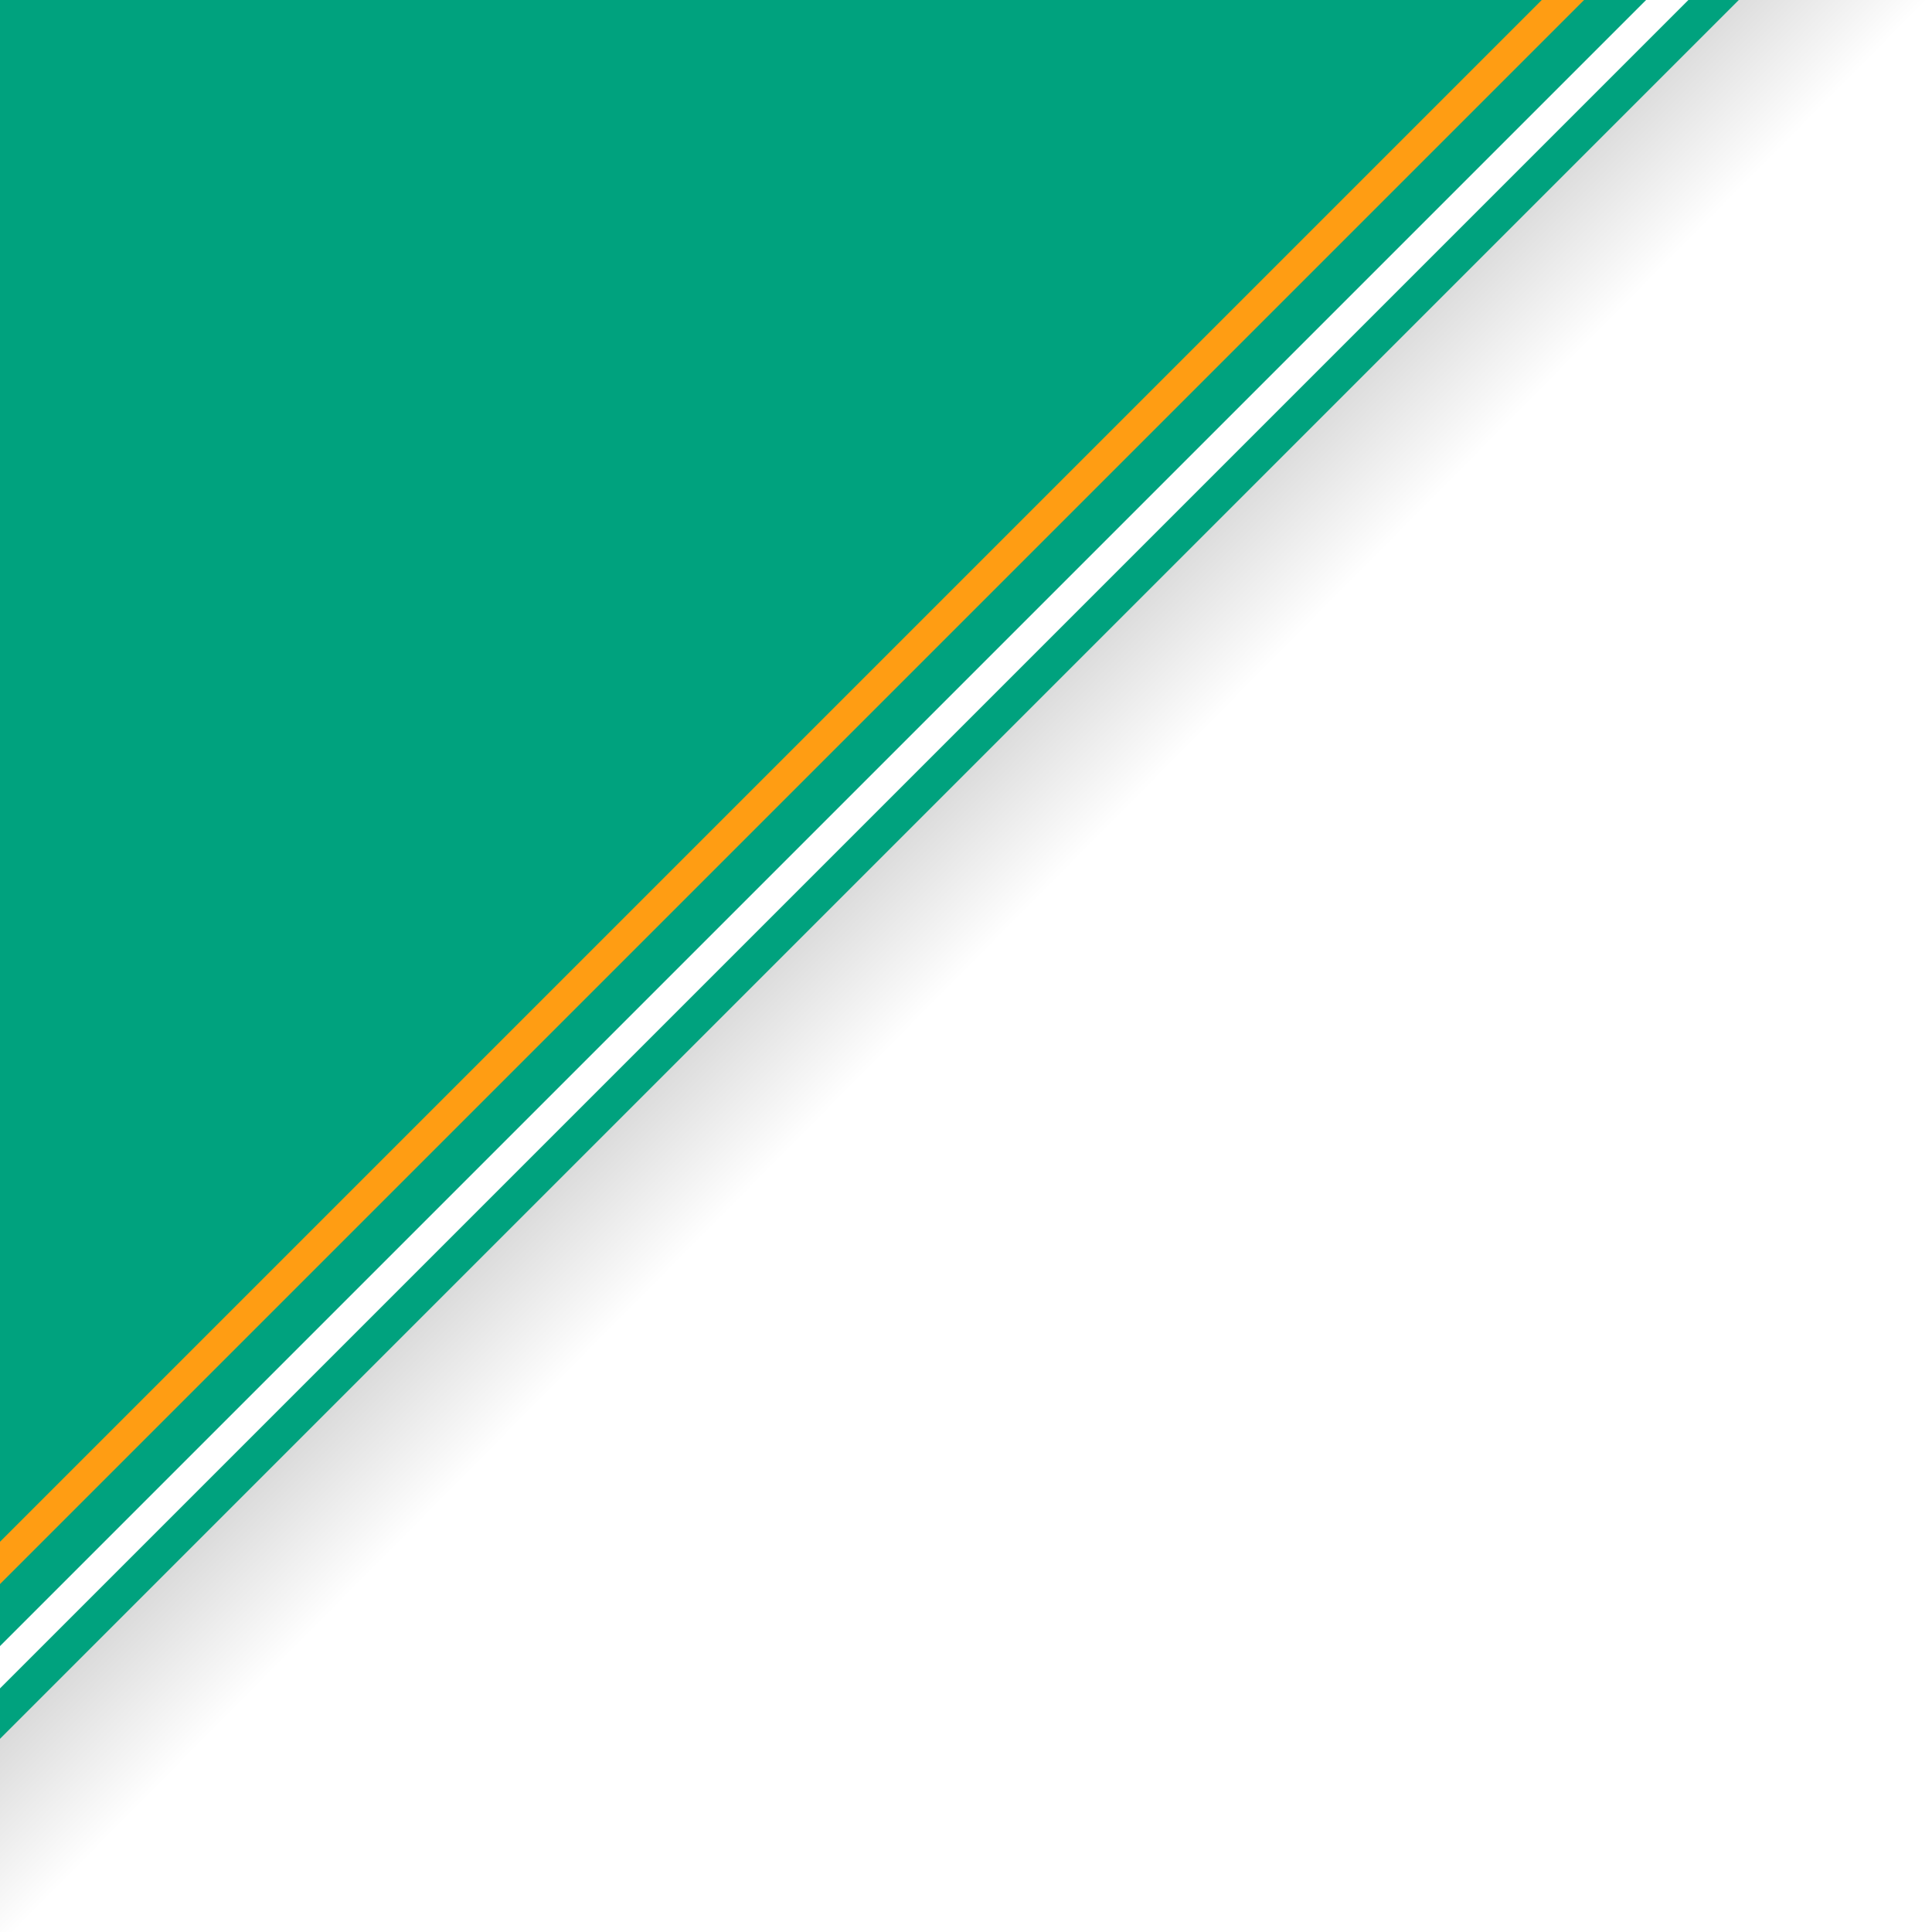
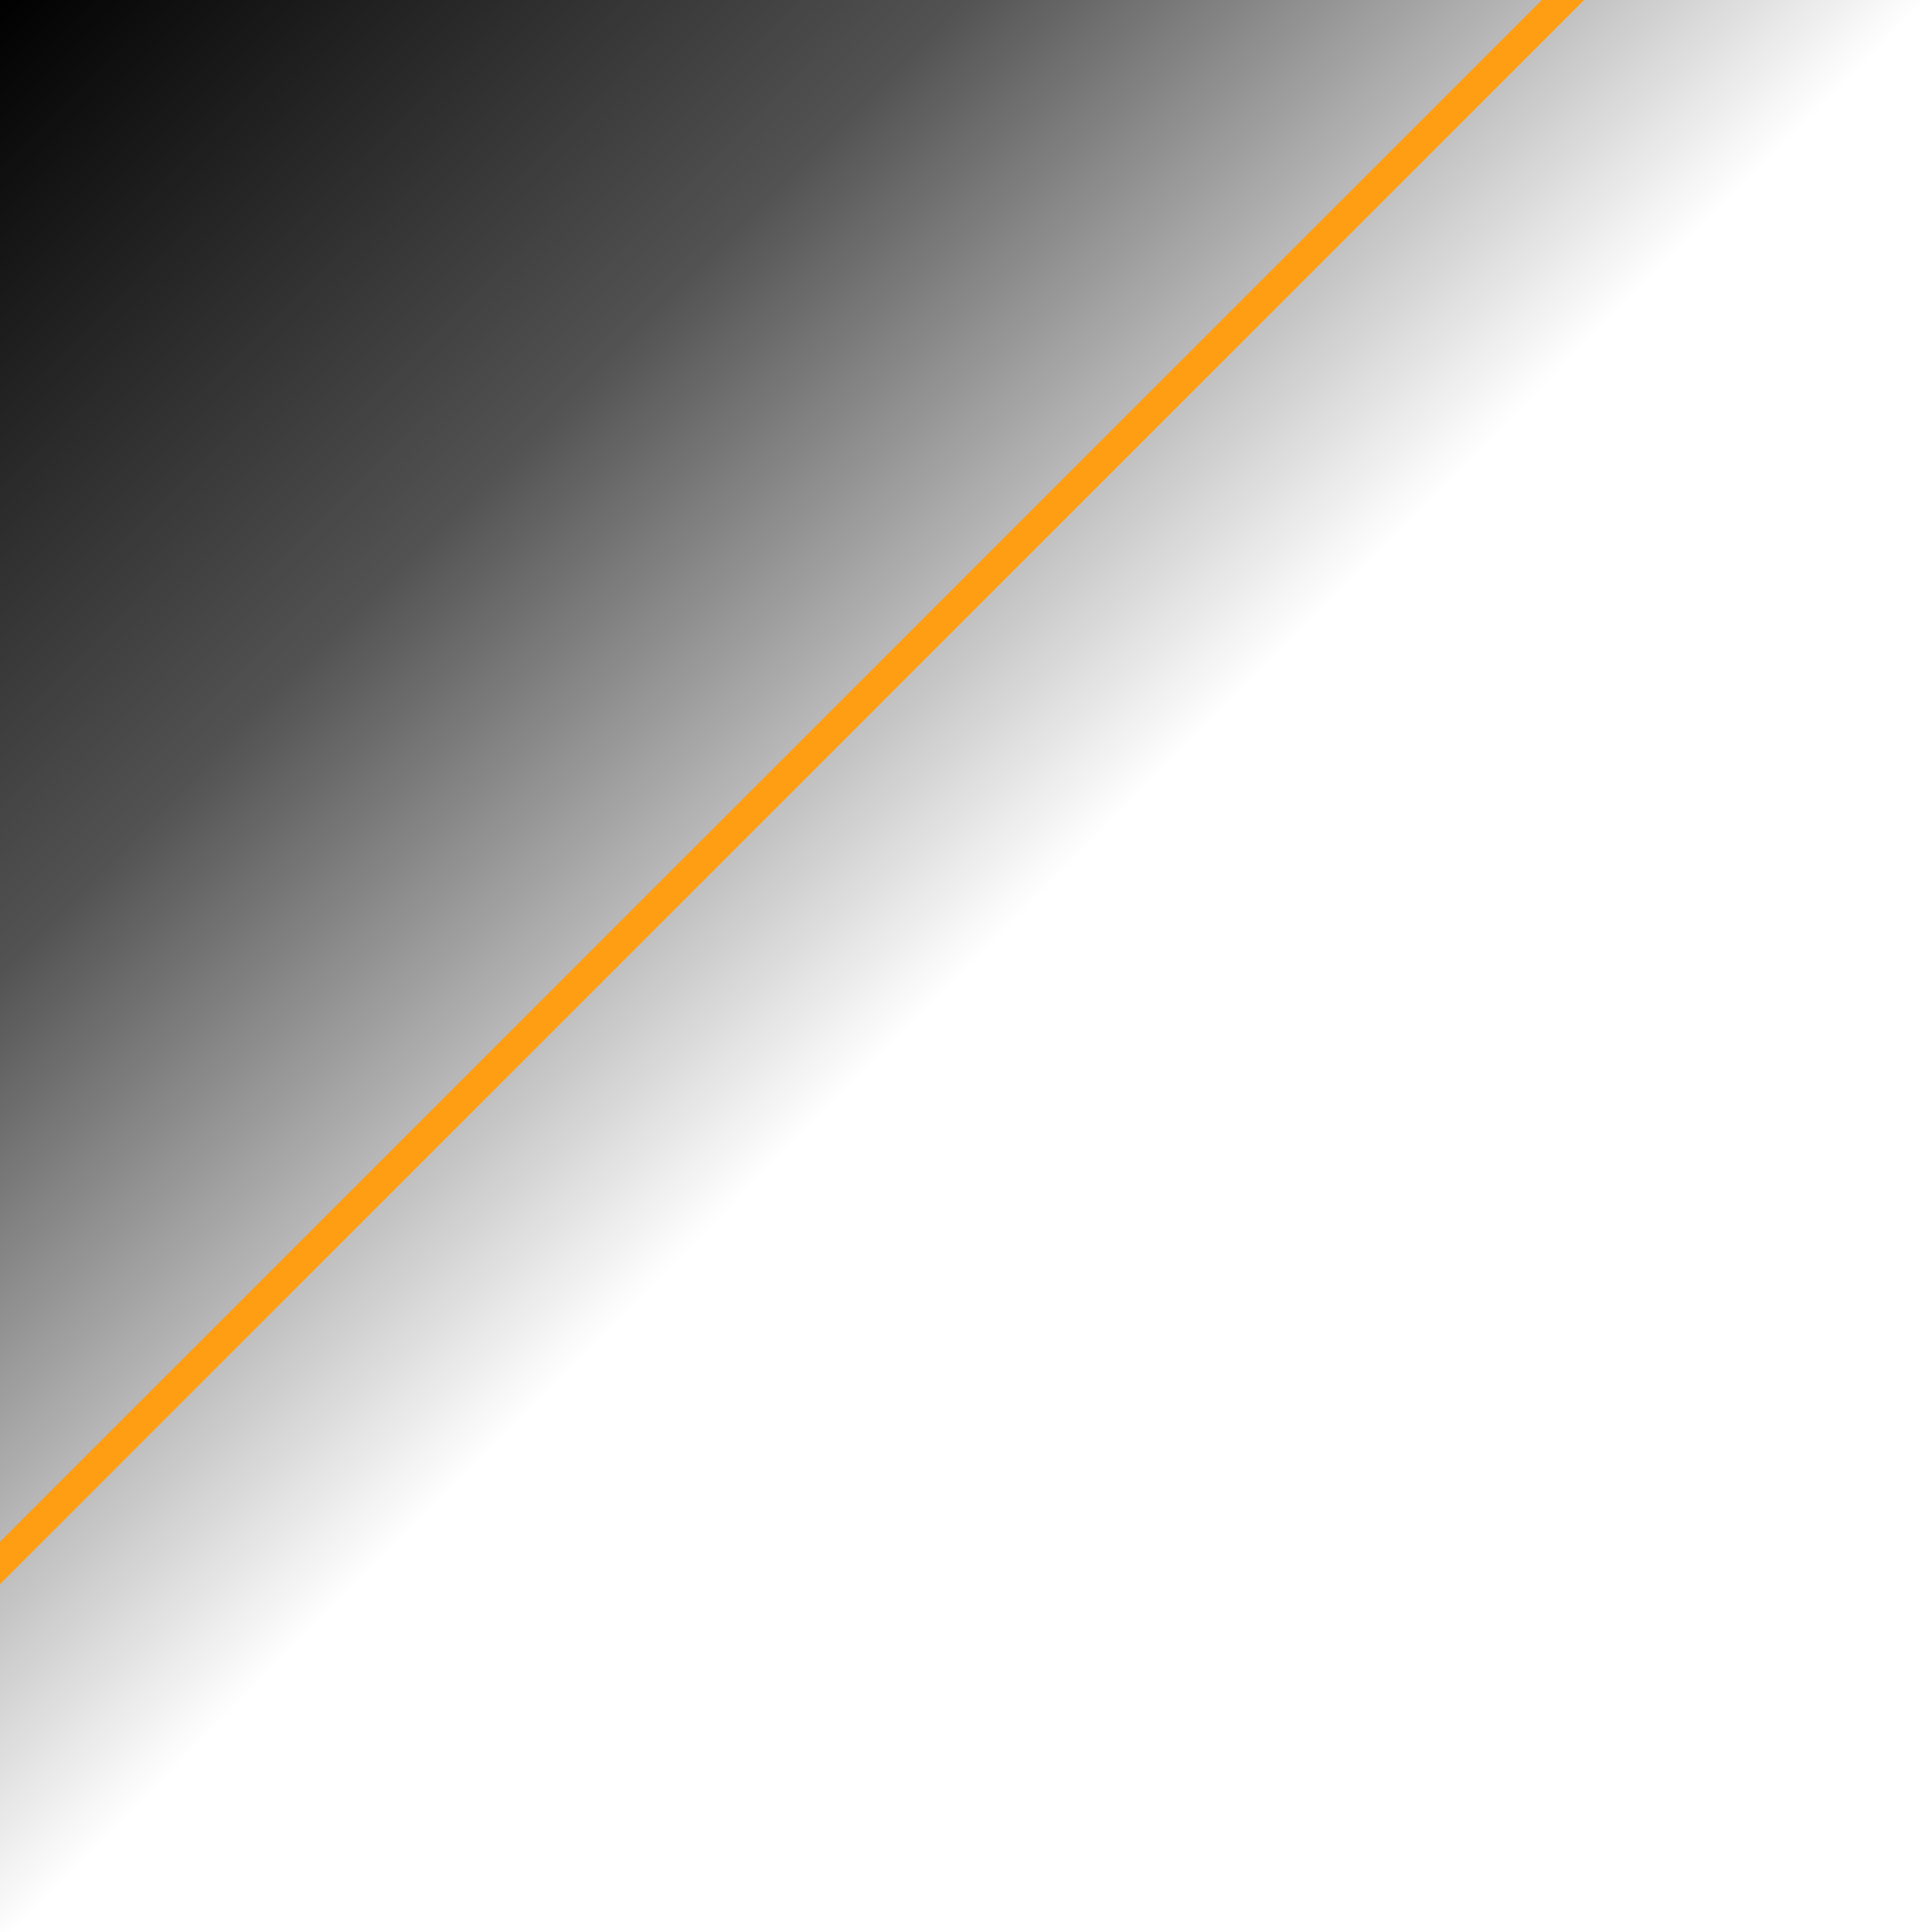
<svg xmlns="http://www.w3.org/2000/svg" xmlns:ns1="http://www.inkscape.org/namespaces/inkscape" xmlns:ns2="http://sodipodi.sourceforge.net/DTD/sodipodi-0.dtd" xmlns:xlink="http://www.w3.org/1999/xlink" width="100mm" height="100mm" viewBox="0 0 100 100" version="1.1" id="svg1" ns1:version="1.4.2 (ebf0e940d0, 2025-05-08)" ns2:docname="foulard_savigny.svg">
  <ns2:namedview id="namedview1" pagecolor="#ffffff" bordercolor="#000000" borderopacity="0.25" ns1:showpageshadow="2" ns1:pageopacity="0.0" ns1:pagecheckerboard="true" ns1:deskcolor="#d1d1d1" ns1:document-units="mm" ns1:clip-to-page="true" ns1:zoom="1.1066197" ns1:cx="105.27555" ns1:cy="227.72051" ns1:window-width="1920" ns1:window-height="1133" ns1:window-x="0" ns1:window-y="0" ns1:window-maximized="1" ns1:current-layer="path3" />
  <defs id="defs1">
    <linearGradient id="linearGradient5" ns1:collect="always">
      <stop style="stop-color:#000000;stop-opacity:1;" offset="0" id="stop5" />
      <stop style="stop-color:#000000;stop-opacity:0.677;" offset="0.5" id="stop7" />
      <stop style="stop-color:#000000;stop-opacity:0;" offset="1" id="stop6" />
    </linearGradient>
    <linearGradient ns1:collect="always" xlink:href="#linearGradient5" id="linearGradient6" x1="29.26" y1="66.301" x2="79.741" y2="116.306" gradientUnits="userSpaceOnUse" />
  </defs>
  <g ns1:label="Calque 1" ns1:groupmode="layer" id="layer1" transform="translate(-29.366,-66.408)">
    <rect style="fill:url(#linearGradient6);fill-opacity:1;stroke:none;stroke-width:11.518;stroke-linecap:square;stroke-dasharray:none;stroke-opacity:1" id="rect5" width="100" height="100" x="29.366" y="66.408" />
-     <path id="rect1" style="fill:#00a27e;fill-opacity:1;stroke:none;stroke-width:5.447;stroke-dasharray:none;stroke-opacity:1" d="M 29.366,66.408 H 119.366 L 29.366,156.408 Z" ns2:nodetypes="cccc" />
    <g id="path3" style="opacity:1">
      <path style="baseline-shift:baseline;display:inline;overflow:visible;vector-effect:none;fill:#ffffff;stroke-linecap:square;enable-background:accumulate;stop-color:#000000;stop-opacity:1" d="M 119.366,66.408 29.366,156.408" id="path7" />
-       <path style="baseline-shift:baseline;display:inline;overflow:visible;vector-effect:none;fill:#ffffff;fill-opacity:1;stroke-linecap:square;enable-background:accumulate;stop-color:#000000;stop-opacity:1" d="m 118.838,62.137 -1.871,1.871 -90,90 -1.871,1.871 1.096,1.096 1.869,-1.871 90,-90 1.871,-1.871 z" id="path8" ns2:nodetypes="ccccccccc" />
      <path style="baseline-shift:baseline;display:inline;overflow:visible;vector-effect:none;fill:#ff9d13;fill-opacity:1;stroke-linecap:square;enable-background:accumulate;stop-color:#000000" d="m 117.638,57.937 -1.871,1.871 -90,90 -1.871,1.871 1.096,1.096 1.869,-1.871 90,-90 1.871,-1.871 z" id="path8-1" ns2:nodetypes="ccccccccc" />
    </g>
  </g>
</svg>